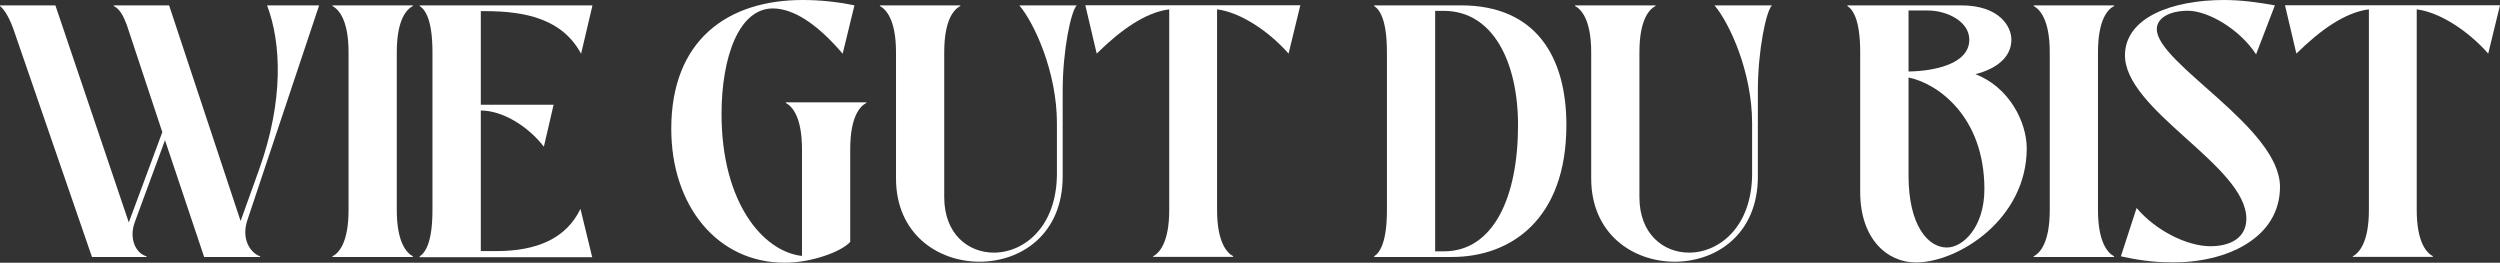
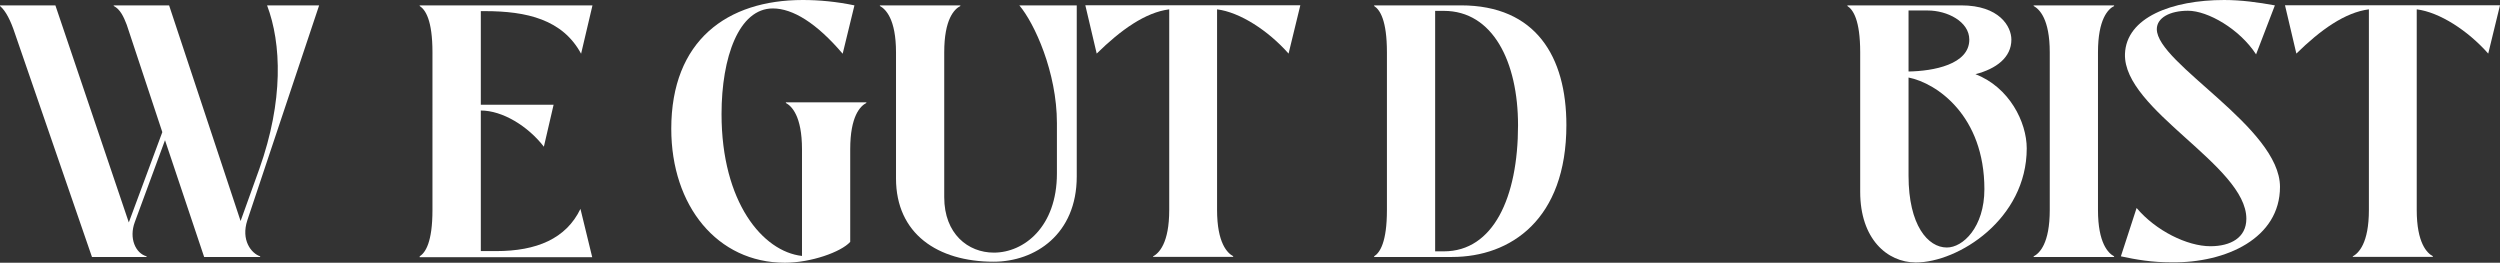
<svg xmlns="http://www.w3.org/2000/svg" id="Ebene_1" x="0px" y="0px" viewBox="0 0 1954.5 205.4" style="enable-background:new 0 0 1954.5 205.4;" xml:space="preserve">
  <rect x="0" y="0" width="1954.5" height="205.4" fill="#333333" stroke="none" />
  <style type="text/css">	.st0{fill:#FFFFFF;}</style>
  <g>
    <path class="st0" d="M71.9,200.9L11.5,25.7C8.4,16.3,4.5,8.4,0,4.7V4.2h43.3l57.4,169.7l26.2-70.6L99.1,19.4  c-2.4-6.3-5.2-12.3-10.2-14.7V4.2h43.3l55.9,168.6l14.7-40.9c18.9-53.2,17.3-97.8,6-127.7h40.7l-56.1,167.9  c-5.2,15.7,3.1,26,10,28.3v0.5h-43.8L129,109.6l-23.6,64c-4.7,12.6,0.5,24.4,9.2,26.8v0.5H71.9z" />
-     <path class="st0" d="M259.9,200.9v-0.5c4.7-2.4,12.6-10.2,12.6-36.2V40.9c0-26-8.1-33.8-12.6-36.2V4.2h62.9v0.5  c-4.7,2.4-12.6,10.2-12.6,36.2v123.3c0,26,8.1,33.8,12.6,36.2v0.5H259.9z" />
    <path class="st0" d="M328.1,200.9v-0.5c4.5-2.9,10-11,10-36.2V40.9c0-25.2-5.5-33.3-10-36.2V4.2h135.1L454.3,42  C439.8,15.2,411.8,8.7,379,8.7h-3.1v73.2h56.9l-7.6,32.8c-12.6-16.3-32.5-28.3-49.3-28.3v109.9h12.1c31.5,0,54.6-9.7,65.8-33  l9.2,37.8H328.1z" />
    <path class="st0" d="M524.8,100.7C524.8,31.7,568.4,0,627.6,0c12.9,0,26.5,1.3,40.4,4.2L658.8,42c-20.5-24.1-39.1-35.4-54.6-35.4  c-26.5,0-40.1,38-40.1,82.6c0,69,32.3,107.5,62.9,110.9v-83.4c0-26-8.1-33.8-12.6-36.2V80h62.9v0.5c-4.7,2.4-12.6,10.2-12.6,36.2  v72.4c-7.1,7.9-30.7,16.3-51.1,16.3C560.8,205.4,524.8,161,524.8,100.7z" />
-     <path class="st0" d="M700.5,139.5V40.9c0-26-8.1-33.8-12.6-36.2V4.2h62.9v0.5c-4.7,2.4-12.6,10.2-12.6,36.2v113.3  c0,28.6,18.6,43.3,38.8,43.3c23.6,0,49.3-20.2,49.3-61.9V96.3c0-39.9-17.6-78.2-29.4-92.1h44.9c-4.5,4.5-11,34.9-11,66.9V138  c0,45.1-32.5,66.6-65,66.6C733.1,204.6,700.5,182.8,700.5,139.5z" />
+     <path class="st0" d="M700.5,139.5V40.9c0-26-8.1-33.8-12.6-36.2V4.2h62.9v0.5c-4.7,2.4-12.6,10.2-12.6,36.2v113.3  c0,28.6,18.6,43.3,38.8,43.3c23.6,0,49.3-20.2,49.3-61.9V96.3c0-39.9-17.6-78.2-29.4-92.1h44.9V138  c0,45.1-32.5,66.6-65,66.6C733.1,204.6,700.5,182.8,700.5,139.5z" />
    <path class="st0" d="M901.5,200.9v-0.5c4.5-2.4,12.6-10.2,12.6-36.2V7.3c-18.6,2.4-37.8,16-56.7,34.6l-8.9-37.8h168.1l-9.2,37.8  c-16-18.1-38-32.3-55.9-34.6v156.8c0,26,8.1,33.8,12.6,36.2v0.5H901.5z" />
    <path class="st0" d="M1074.3,200.9v-0.5c4.5-2.9,10-11,10-36.2V40.9c0-25.2-5.5-33.3-10-36.2V4.2h67.9c58.5,0,82.4,40.1,82.4,93.6  c0,73.7-43.5,103.1-89.4,103.1H1074.3z M1122,196.5h6.8c38.6,0,58-42,58-98.6c0-49.6-19.7-89.4-58-89.4h-6.8V196.5z" />
-     <path class="st0" d="M1244,139.5V40.9c0-26-8.1-33.8-12.6-36.2V4.2h62.9v0.5c-4.7,2.4-12.6,10.2-12.6,36.2v113.3  c0,28.6,18.6,43.3,38.8,43.3c23.6,0,49.3-20.2,49.3-61.9V96.3c0-39.9-17.6-78.2-29.4-92.1h44.9c-4.5,4.5-11,34.9-11,66.9V138  c0,45.1-32.5,66.6-65,66.6C1276.5,204.6,1244,182.8,1244,139.5z" />
    <path class="st0" d="M1454.3,150V40.9c0-25.2-5.5-33.3-10-36.2V4.2h88.9c29.9,0,39.3,16.5,39.3,26.8c0,13.9-11.8,22.8-28.1,27  c26.5,10.2,40.1,37.5,40.1,58c0,55.3-53.5,89.2-86.8,89.2C1475.3,205.1,1454.3,186.7,1454.3,150z M1492.1,55.9  c19.4-0.3,47.5-5.5,47.5-24.9c0-14.2-17.3-22.8-32.5-22.8h-15V55.9z M1551.4,147.9c0-57.4-37.2-82.9-59.3-87.3v76.8  c0,38.8,15.2,56.1,29.9,56.1C1534.6,193.6,1551.4,177.6,1551.4,147.9z" />
    <path class="st0" d="M1589.9,200.9v-0.5c4.7-2.4,12.6-10.2,12.6-36.2V40.9c0-26-8.1-33.8-12.6-36.2V4.2h62.9v0.5  c-4.7,2.4-12.6,10.2-12.6,36.2v123.3c0,26,8.1,33.8,12.6,36.2v0.5H1589.9z" />
    <path class="st0" d="M1658.1,200.4l12.3-37.8c15,17.8,39.6,29.9,57.7,29.9c15.7,0,28.1-6.6,28.1-21.5c0-41.7-96.3-85-94.9-128.8  c1-28.6,36.7-42.2,77.6-42.2c13.1,0,26.5,1.8,39.6,4.2l-14.7,38.3c-12.9-19.9-37.8-34.1-53.2-34.1c-14.2,0-24.4,5.5-24.4,14.4  c0,27,96.3,76.8,96.3,123.3c0,40.1-42,59.5-84.7,59C1682.3,205.1,1670.2,203,1658.1,200.4z" />
    <path class="st0" d="M1839.4,200.9v-0.5c4.5-2.4,12.6-10.2,12.6-36.2V7.3c-18.6,2.4-37.8,16-56.7,34.6l-8.9-37.8h168.1l-9.2,37.8  c-16-18.1-38-32.3-55.9-34.6v156.8c0,26,8.1,33.8,12.6,36.2v0.5H1839.4z" />
  </g>
</svg>